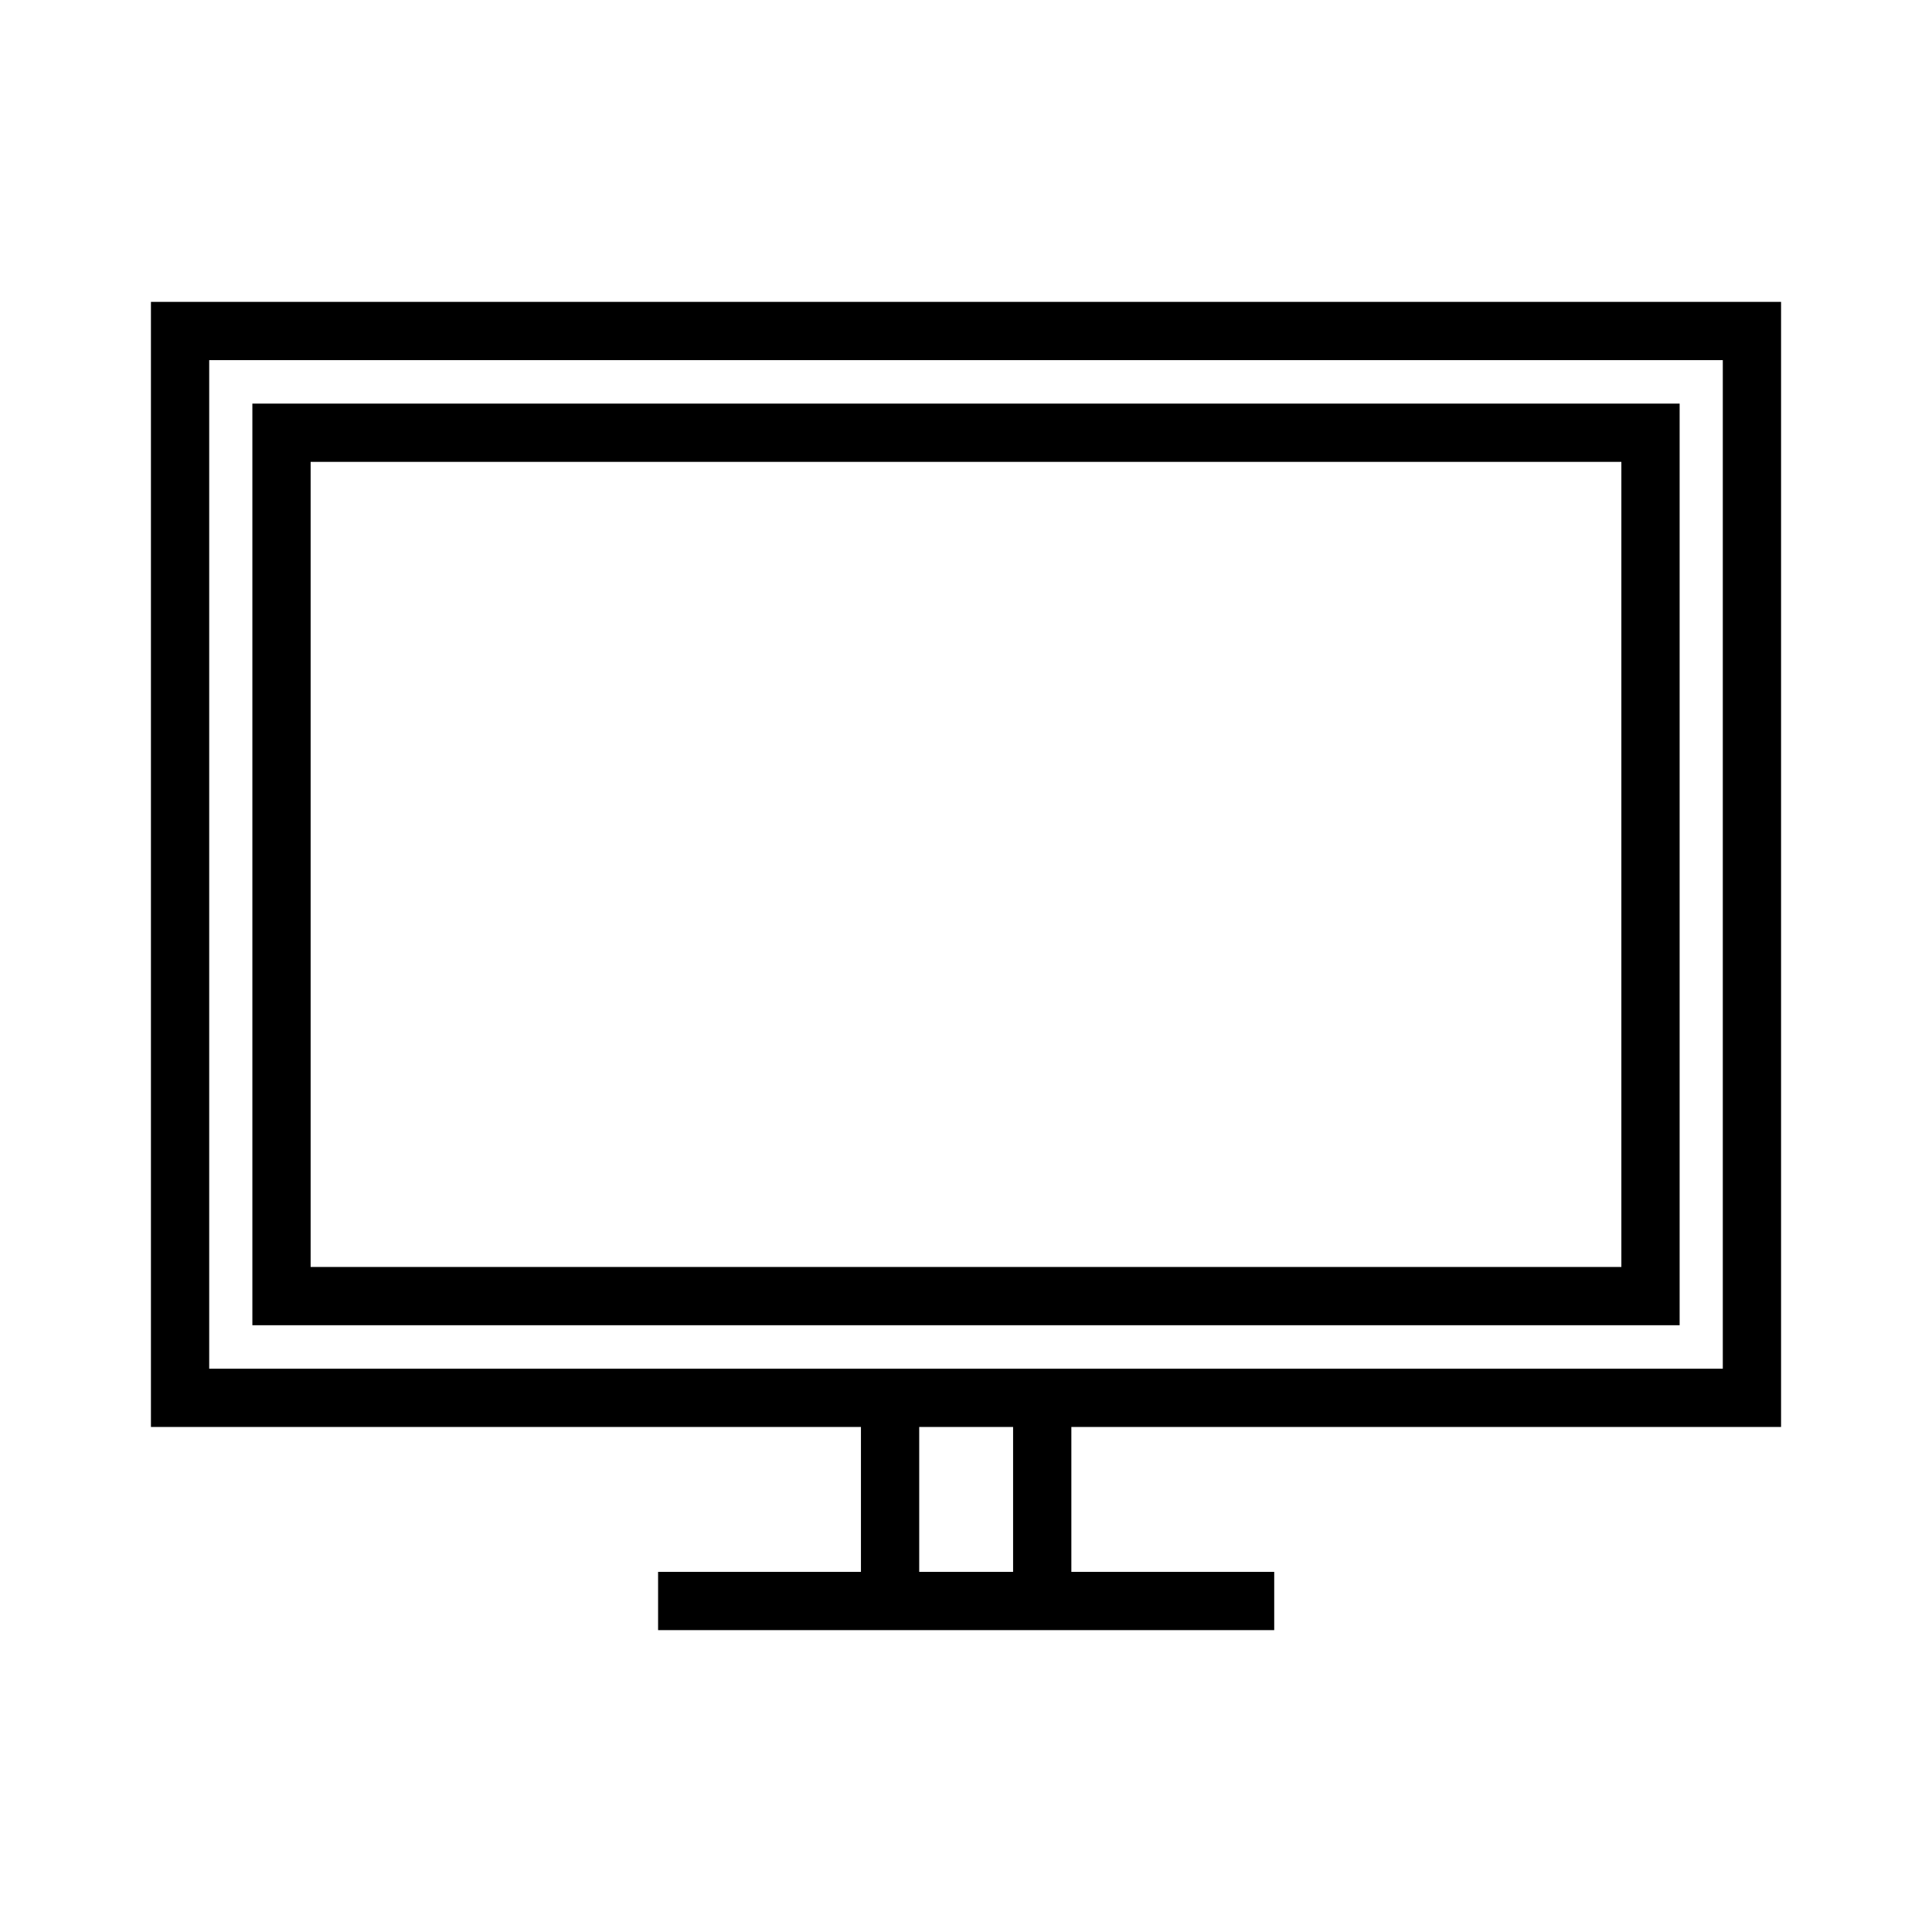
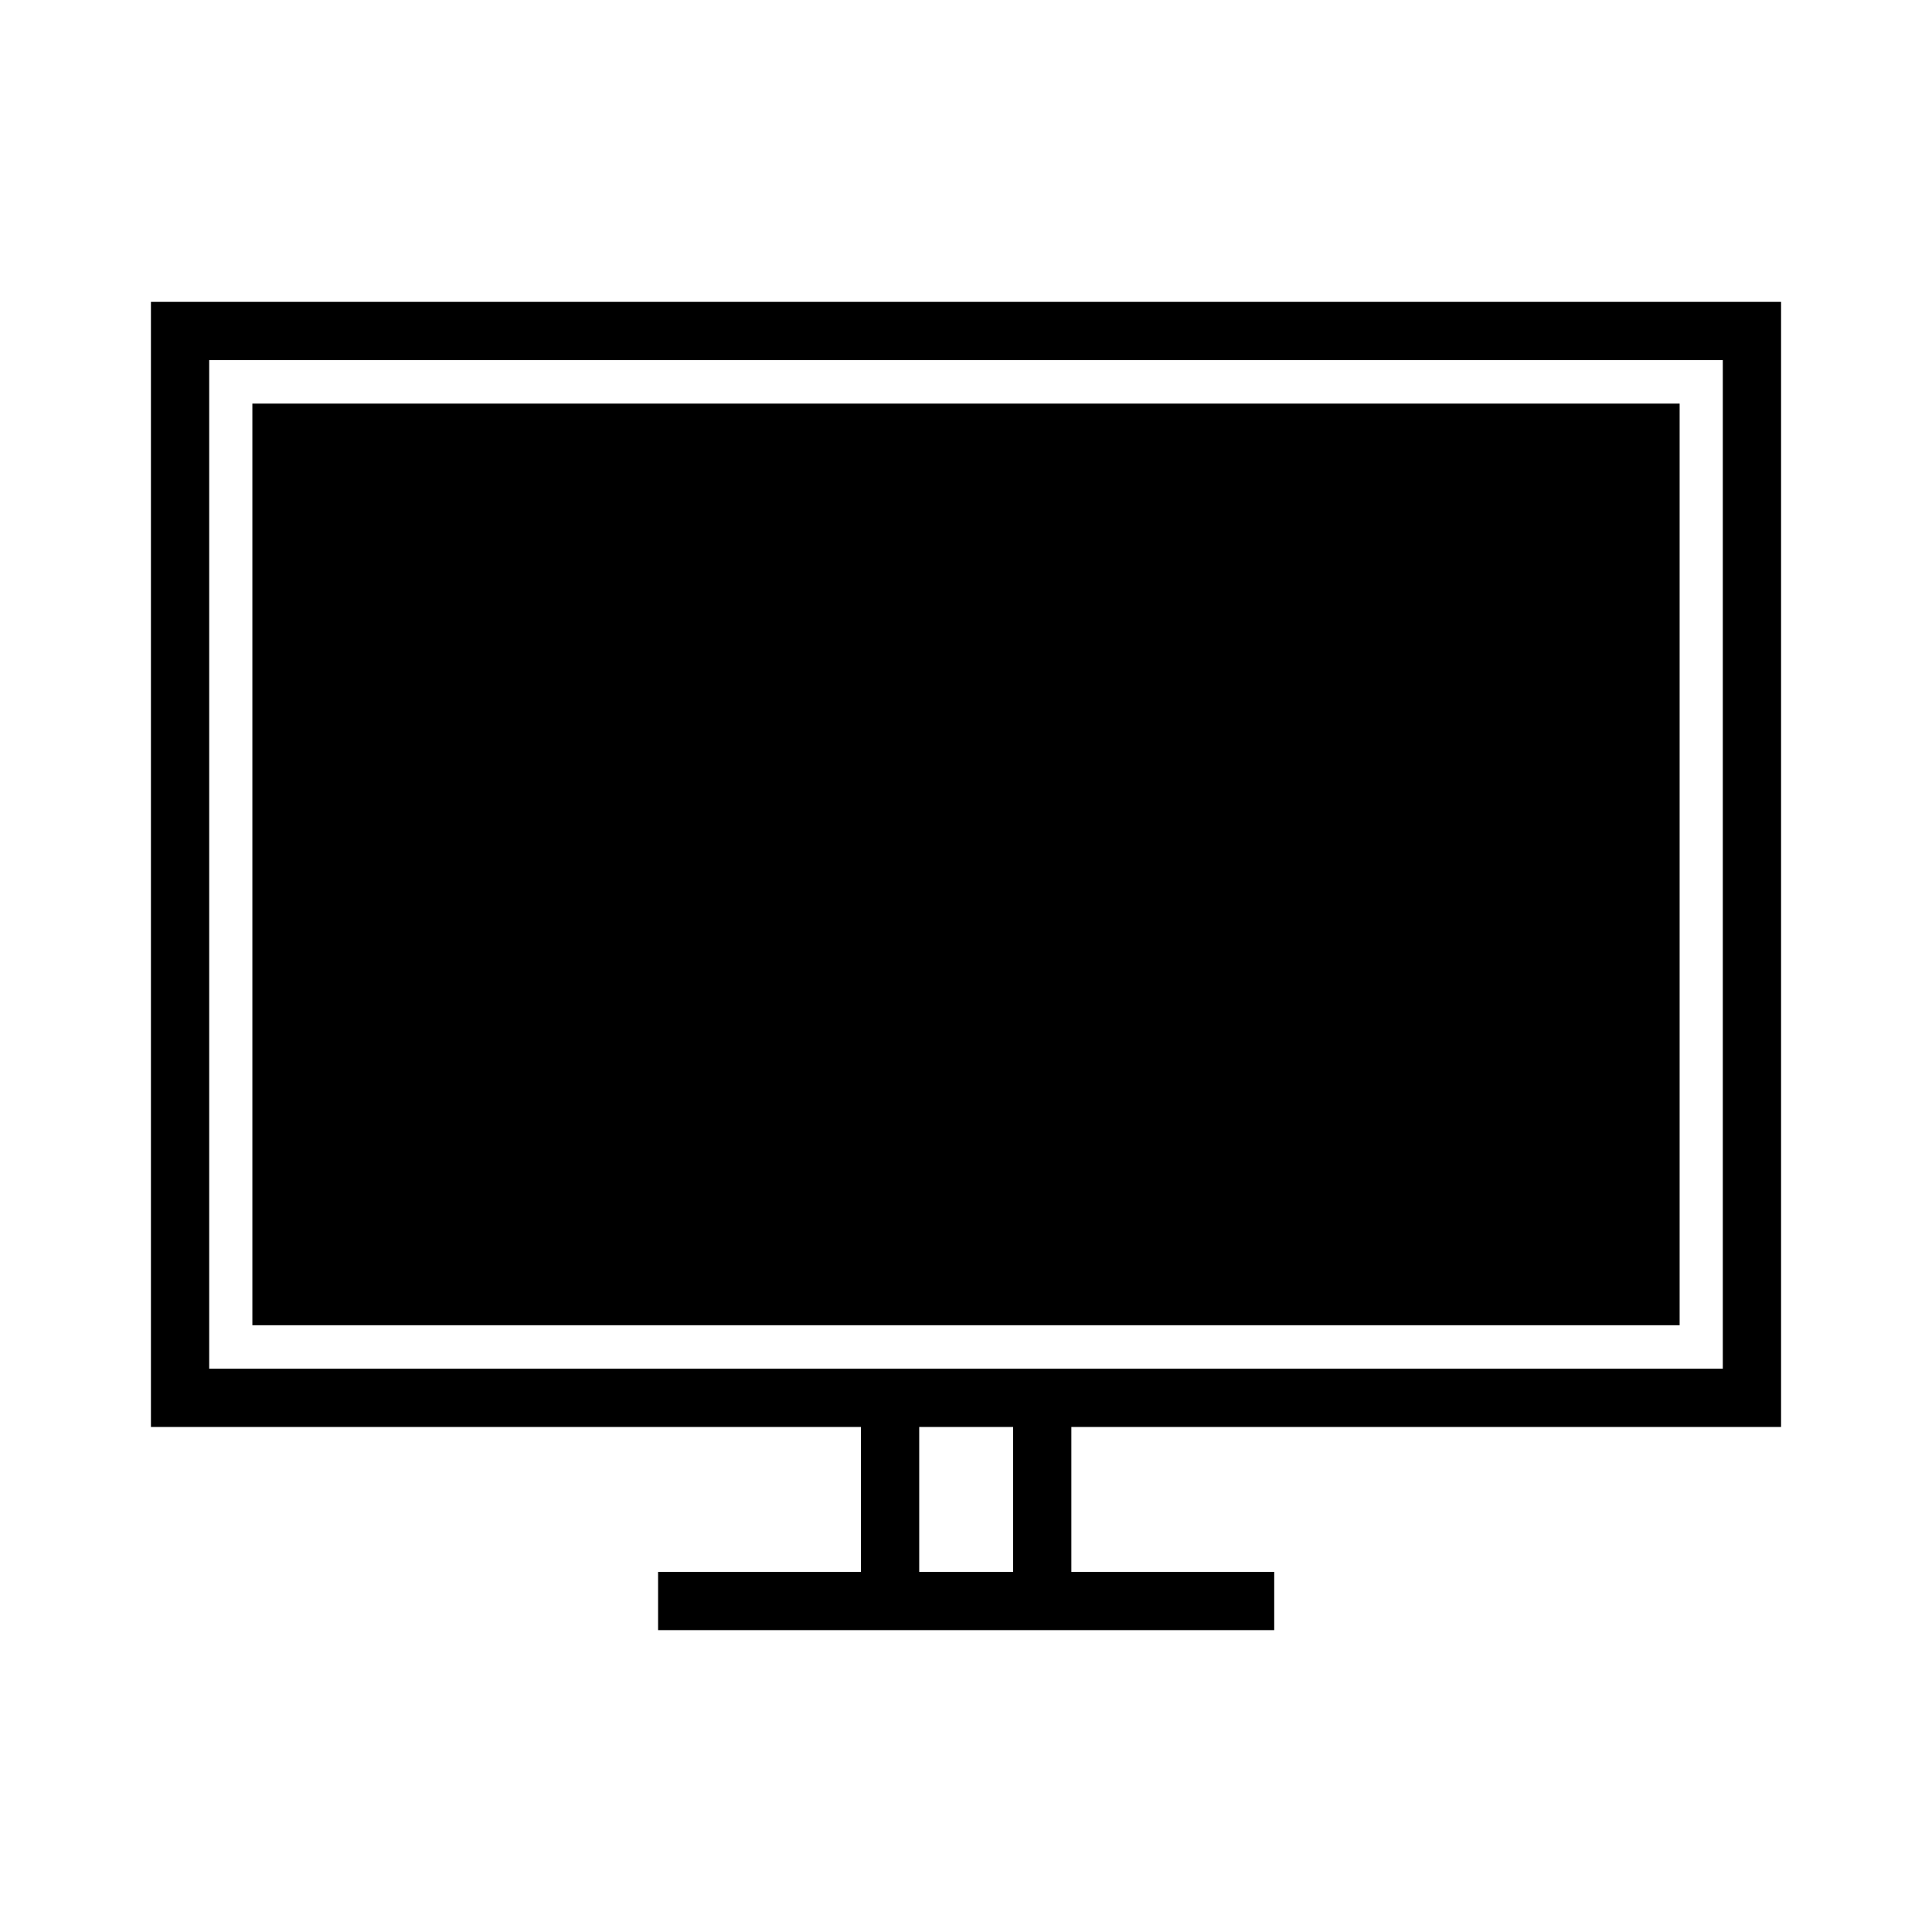
<svg xmlns="http://www.w3.org/2000/svg" viewBox="0 0 64 64">
-   <path d="M59 47.27V10H5v37.27h23.52v4.8H21.8V54h20.41v-1.93h-6.72v-4.8h23.52Zm-25.44 4.8h-3.11v-4.8h3.11v4.8ZM6.93 45.34V11.93h50.14v33.41H6.93Zm1.43-1.44h47.28V13.37H8.36v30.54Zm1.93-28.6h43.42v26.67H10.29V15.3Z" />
+   <path d="M59 47.27V10H5v37.27h23.52v4.8H21.8V54h20.41v-1.93h-6.72v-4.8h23.52Zm-25.44 4.8h-3.11v-4.8h3.11v4.8ZM6.93 45.34V11.93h50.14v33.41H6.93Zm1.43-1.44h47.28V13.37H8.36v30.54Zm1.93-28.6h43.42H10.29V15.3Z" />
</svg>